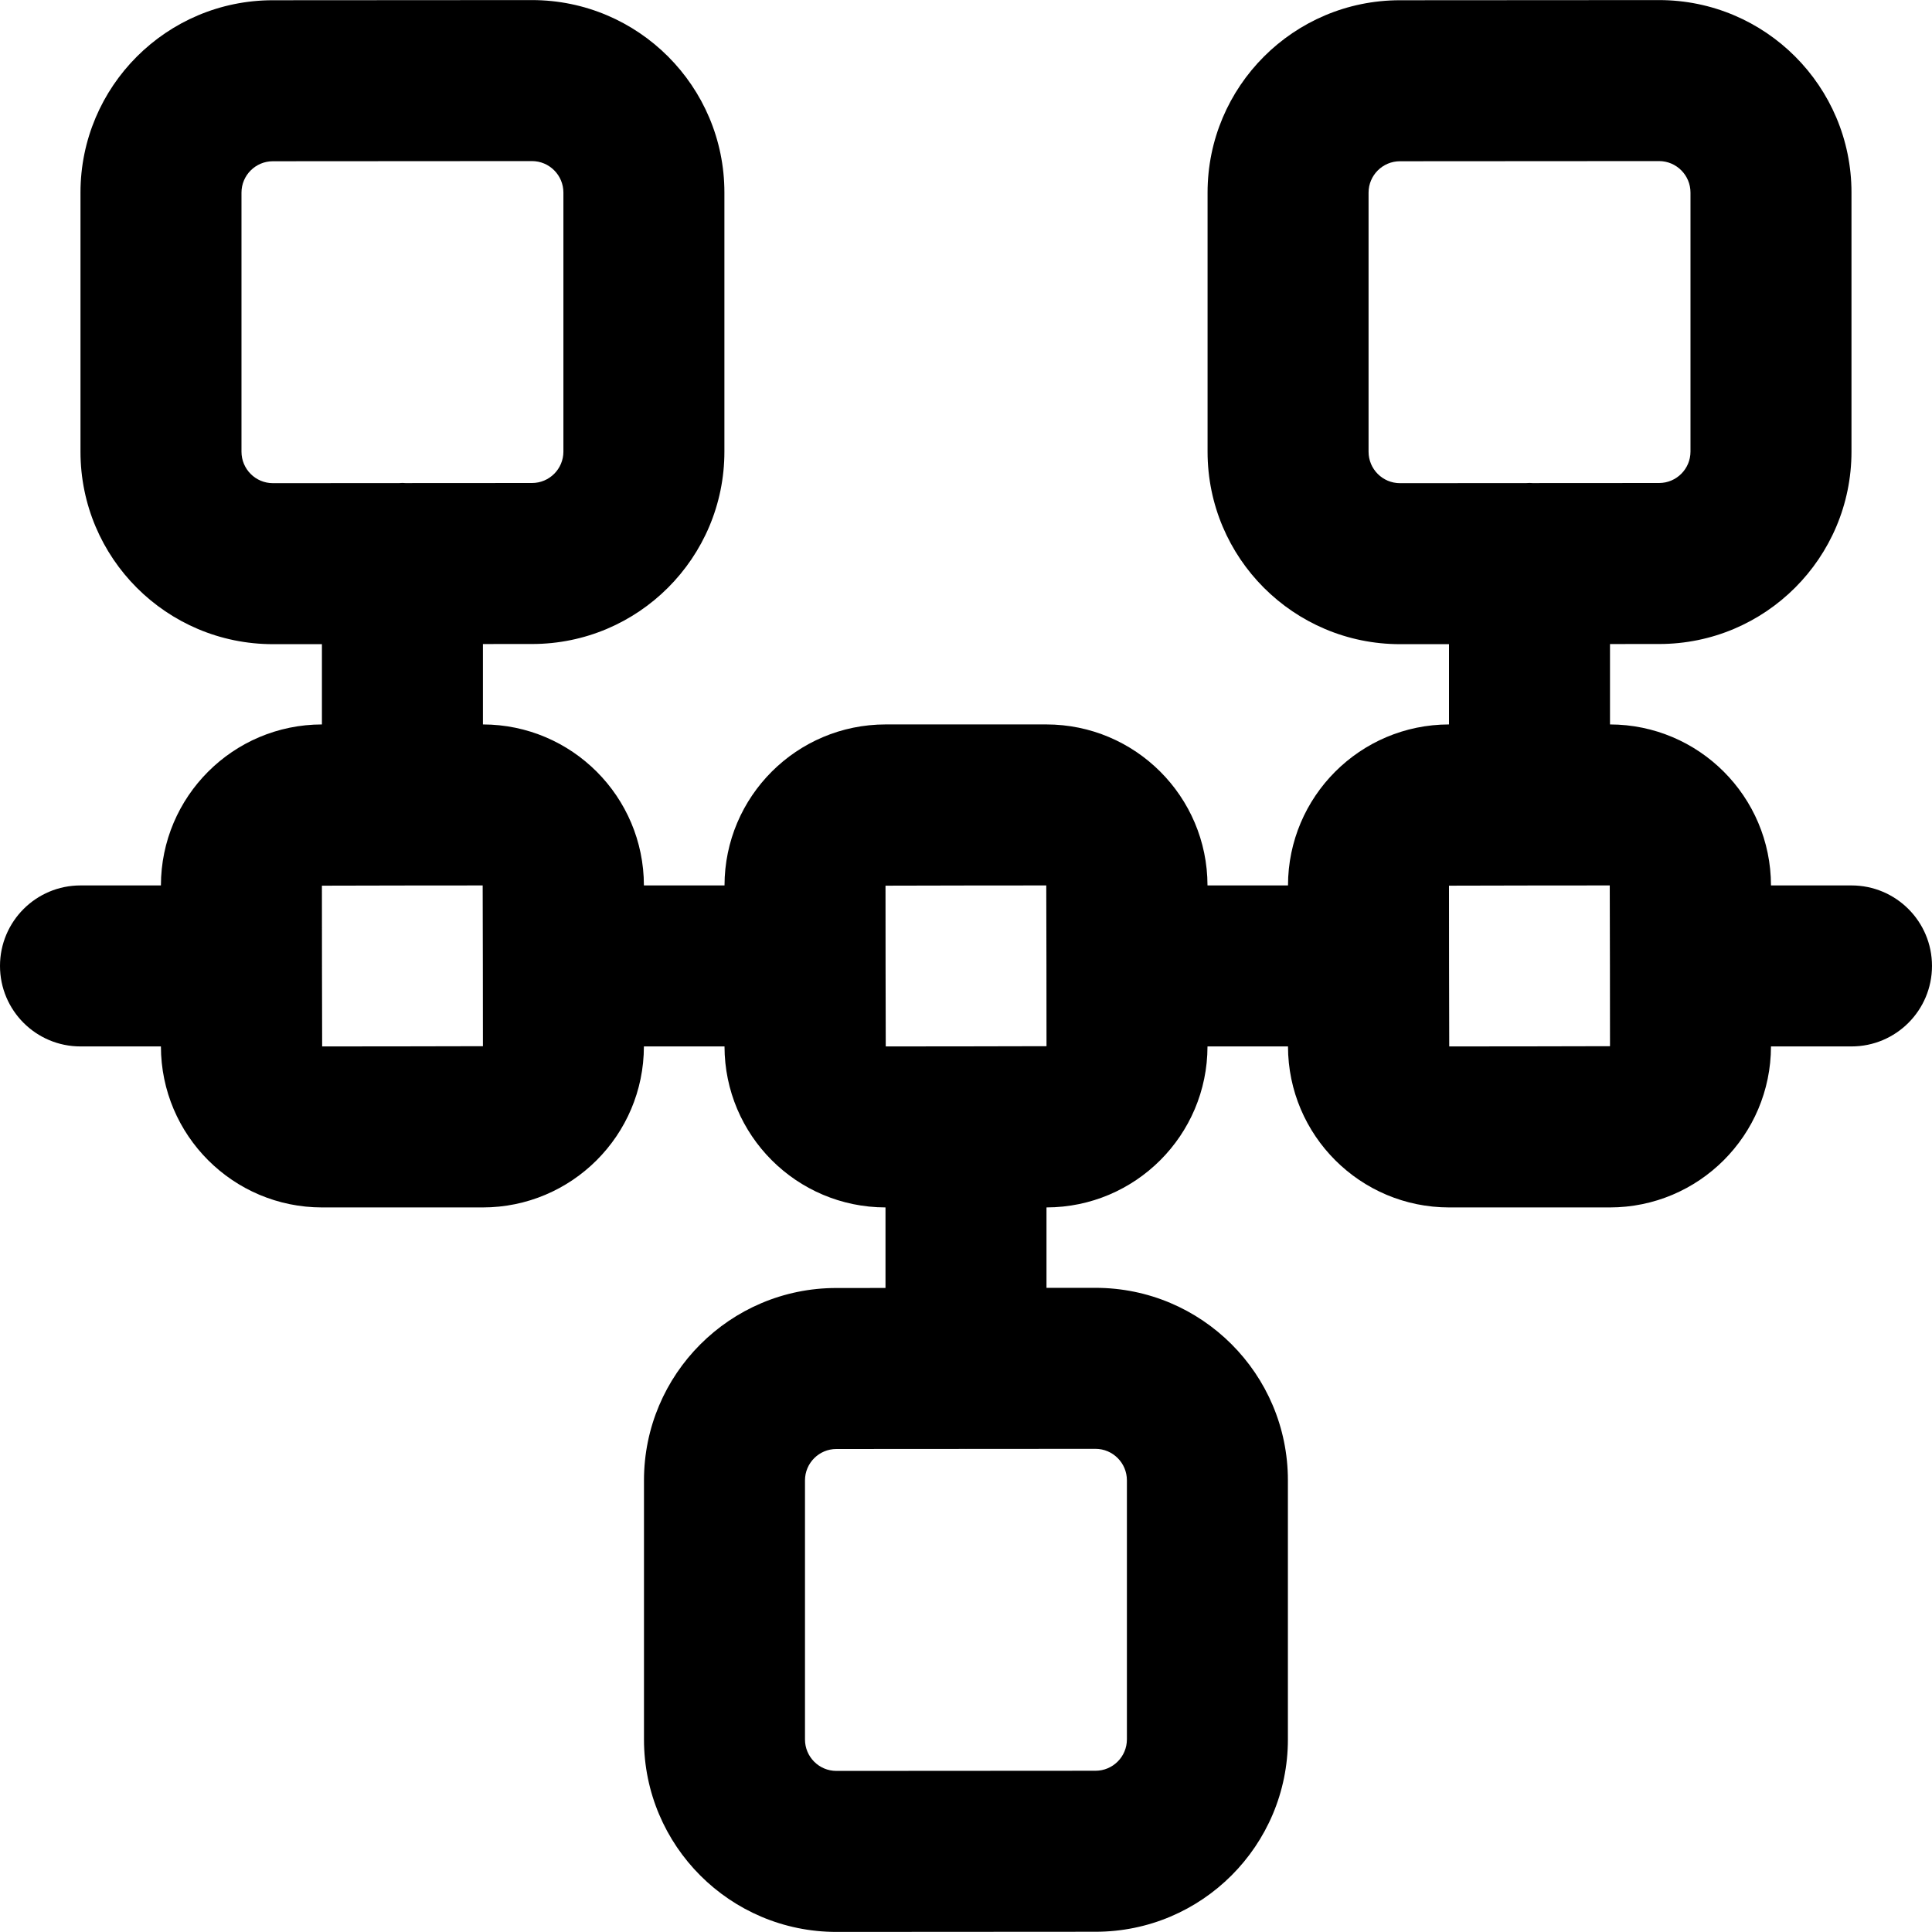
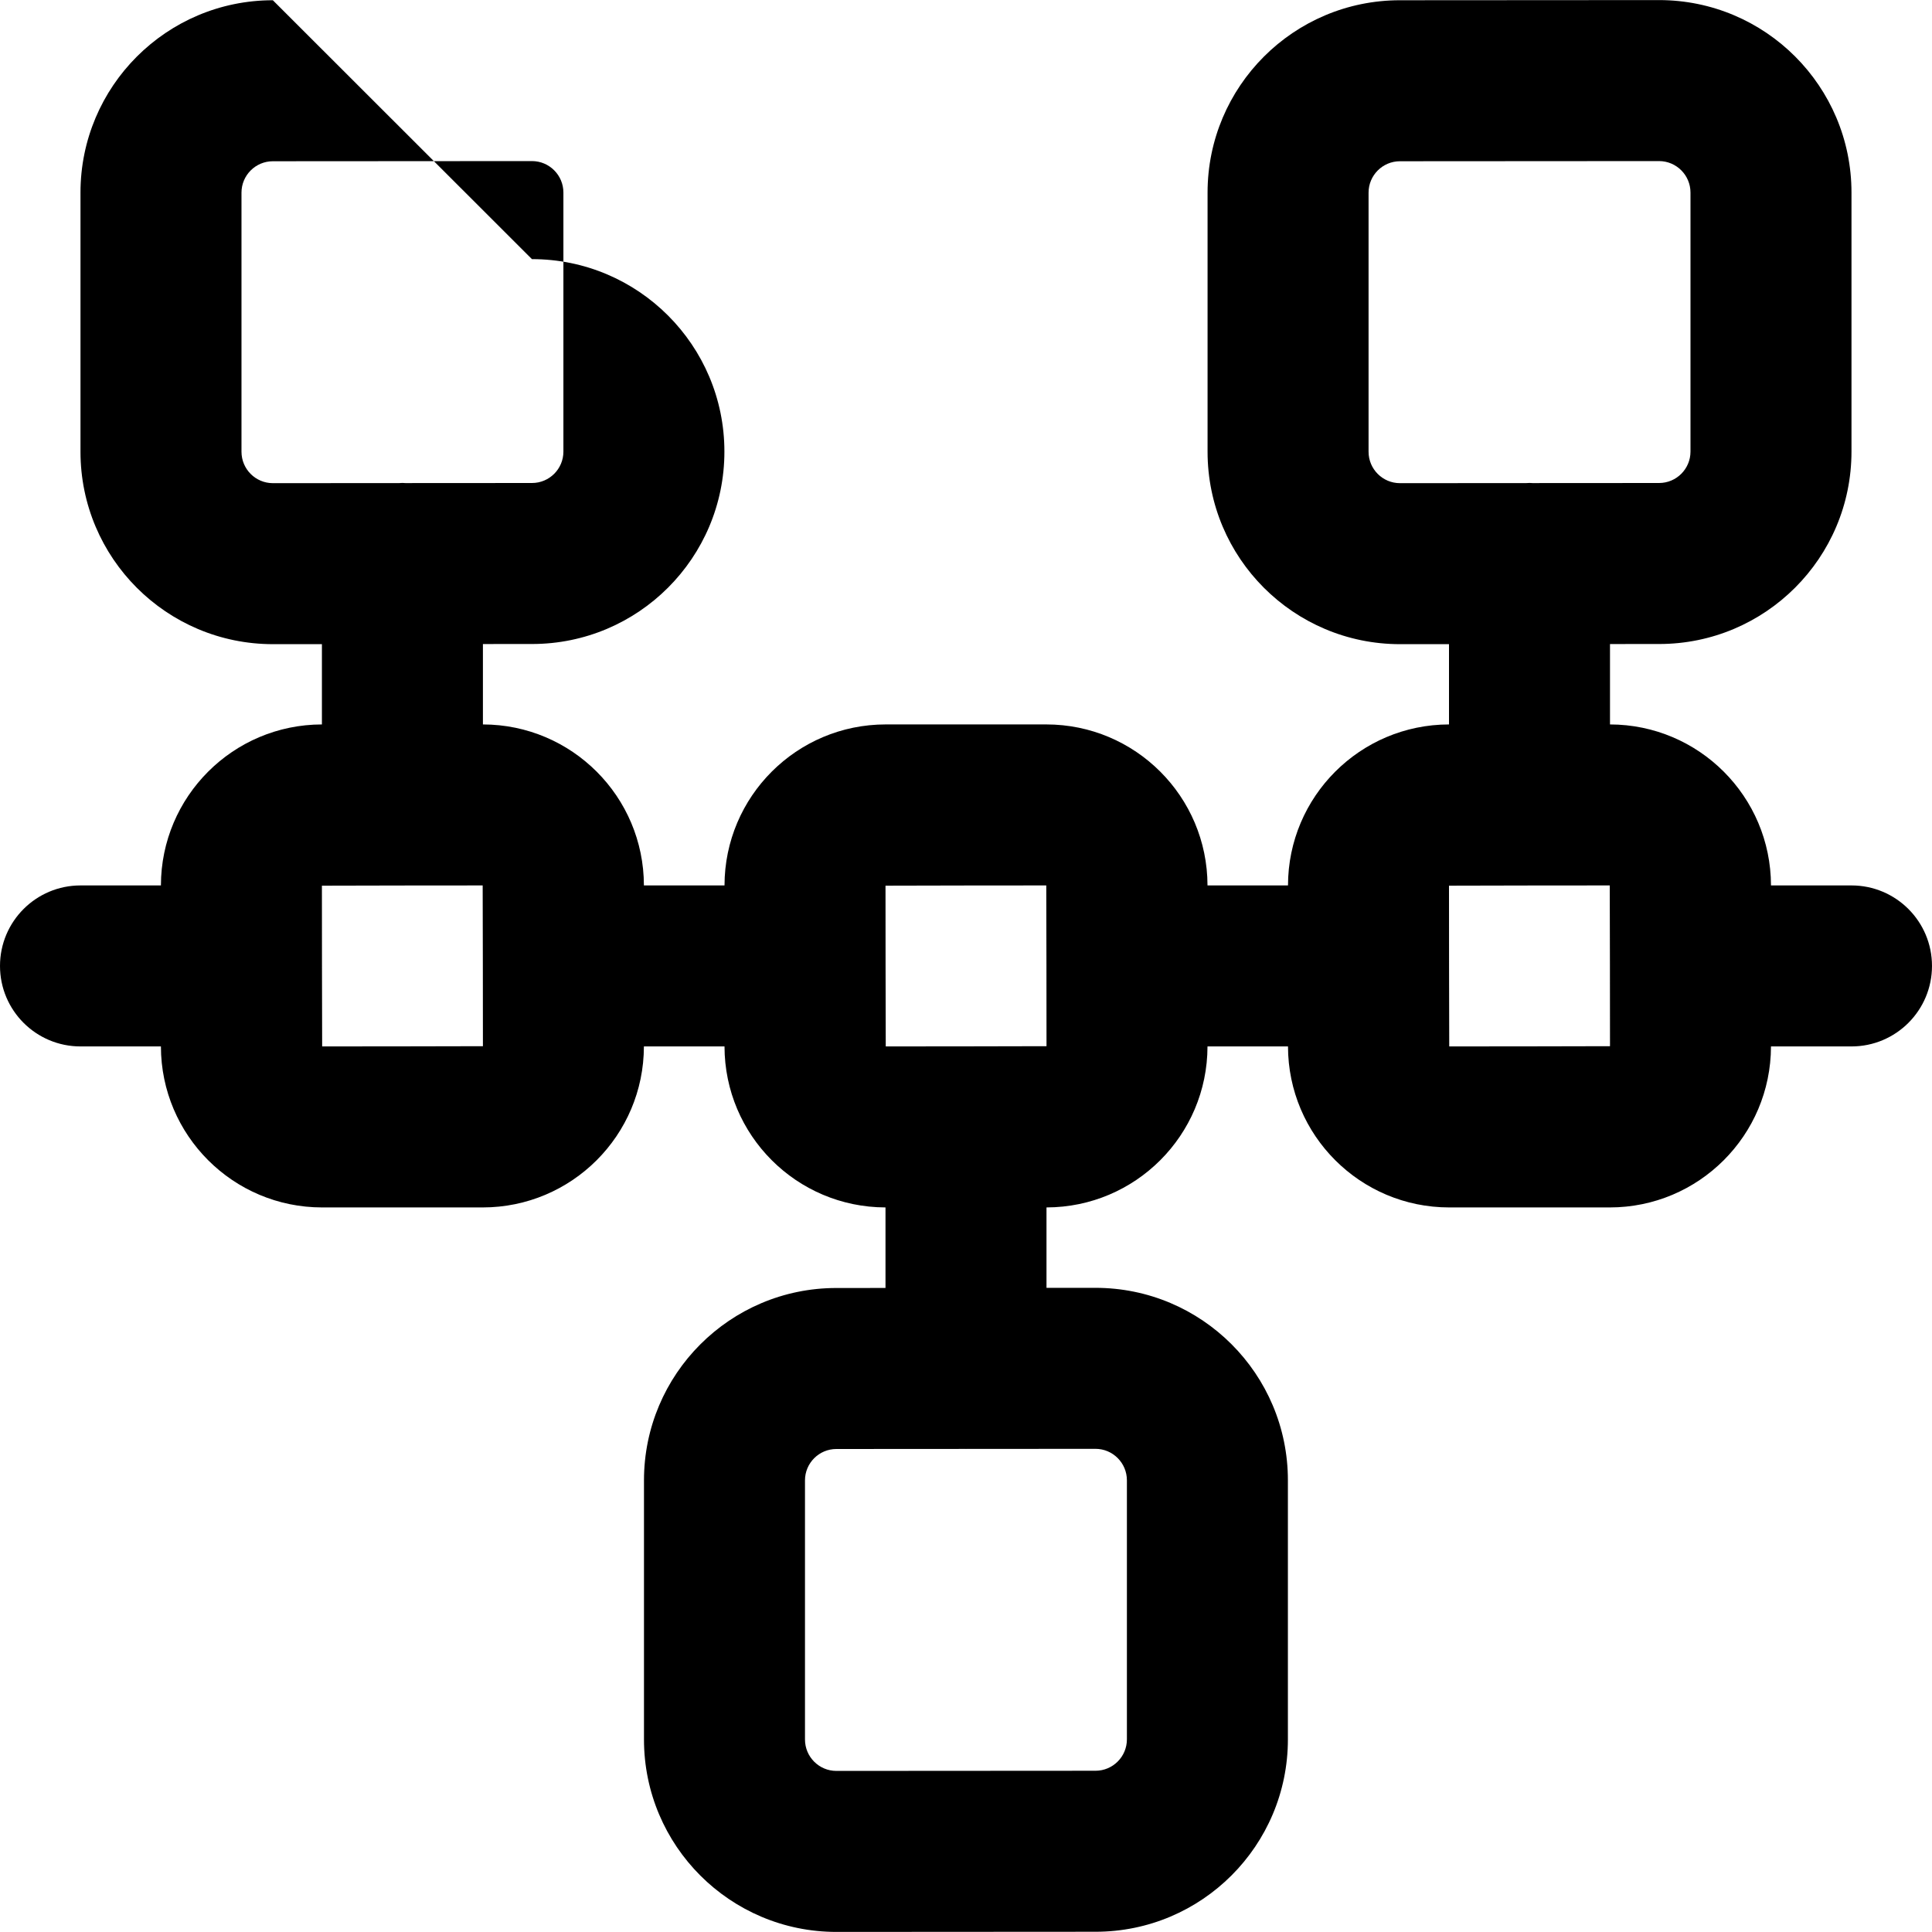
<svg xmlns="http://www.w3.org/2000/svg" fill="#000000" height="800px" width="800px" version="1.1" id="Layer_1" viewBox="0 0 512 512" xml:space="preserve">
  <g>
    <g>
-       <path d="M490.667,234.649H469.33c-0.035-23.549-19.114-42.629-42.663-42.665v-21.308l13.022-0.008    c28.148,0,50.973-22.837,50.973-50.987V51.03c0-28.166-22.842-51.008-51.008-51.008l-68.658,0.043    c-28.158,0.004-50.979,22.839-50.979,50.987v68.651c0,28.182,22.837,51.008,51.008,51.008L384,170.702v21.281    c-23.551,0.034-42.633,19.115-42.667,42.665h-21.332c-0.035-23.571-19.15-42.667-42.729-42.667h-42.539    c-23.579,0-42.694,19.095-42.729,42.667h-21.362c-0.035-23.549-19.114-42.629-42.663-42.665v-21.308l13.022-0.008    c28.148,0,50.973-22.837,50.973-50.987V51.03c0-28.166-22.842-51.008-51.008-51.008L72.308,0.065    C44.151,0.069,21.329,22.904,21.329,51.052v68.651c0,28.182,22.837,51.008,51.008,51.008l12.975-0.008v21.281    c-23.551,0.034-42.633,19.115-42.667,42.665H21.333C9.551,234.649,0,244.2,0,255.982s9.551,21.333,21.333,21.333h21.311    c0.035,23.571,19.15,42.667,42.729,42.667h42.539c23.579,0,42.694-19.095,42.729-42.667h21.362    c0.035,23.549,19.114,42.629,42.663,42.665v21.344l-13.025,0.008c-28.158,0.004-50.979,22.839-50.979,50.987v68.651    c0,28.182,22.837,51.008,51.008,51.008l68.664-0.043c28.148,0,50.973-22.837,50.973-50.987v-68.651    c0-28.166-22.842-51.008-51.008-51.008l-12.966,0.008V319.98c23.551-0.034,42.633-19.115,42.667-42.665h21.332    c0.035,23.571,19.15,42.667,42.729,42.667h42.539c23.579,0,42.694-19.095,42.729-42.667h21.337    c11.782,0,21.333-9.551,21.333-21.333S502.449,234.649,490.667,234.649z M371.012,128.044c-4.598,0-8.328-3.728-8.328-8.341    V51.052c0-4.59,3.728-8.32,8.32-8.32l68.664-0.043c4.589,0,8.328,3.739,8.328,8.341v68.651c0,4.59-3.728,8.32-8.32,8.32    l-33.549,0.021c-0.265-0.01-0.526-0.04-0.793-0.04c-0.275,0-0.541,0.031-0.813,0.041L371.012,128.044z M72.324,128.044    c-4.598,0-8.328-3.728-8.328-8.341V51.052c0-4.59,3.728-8.32,8.32-8.32l68.664-0.043c4.589,0,8.328,3.739,8.328,8.341v68.651    c0,4.59-3.728,8.32-8.32,8.32l-33.549,0.021c-0.265-0.01-0.526-0.04-0.793-0.04c-0.275,0-0.541,0.031-0.813,0.041L72.324,128.044z     M85.374,277.315c-0.018,0-0.034-10.605-0.046-21.233c0-0.034,0.005-0.066,0.005-0.1c0-0.035-0.005-0.069-0.005-0.104    c-0.011-10.605-0.018-21.165-0.018-21.165c0-0.037,42.603-0.064,42.603-0.064c0.037,0,0.064,42.603,0.064,42.603    C127.977,277.288,85.374,277.315,85.374,277.315z M290.313,383.956c4.589,0,8.328,3.739,8.328,8.341v68.651    c0,4.59-3.728,8.32-8.32,8.32l-68.664,0.043c-4.598,0-8.328-3.728-8.328-8.341v-68.651c0-4.59,3.728-8.32,8.32-8.32l34.268-0.021    c0.028,0,0.055,0.004,0.083,0.004c0.029,0,0.057-0.004,0.086-0.004L290.313,383.956z M234.733,277.315    c-0.037,0-0.064-42.603-0.064-42.603c0-0.037,42.603-0.064,42.603-0.064c0.037,0,0.064,42.603,0.064,42.603    C277.335,277.288,234.733,277.315,234.733,277.315z M384.062,277.315c-0.037,0-0.064-42.603-0.064-42.603    c0-0.037,42.603-0.064,42.603-0.064c0.037,0,0.064,42.603,0.064,42.603C426.665,277.288,384.062,277.315,384.062,277.315z" />
+       <path d="M490.667,234.649H469.33c-0.035-23.549-19.114-42.629-42.663-42.665v-21.308l13.022-0.008    c28.148,0,50.973-22.837,50.973-50.987V51.03c0-28.166-22.842-51.008-51.008-51.008l-68.658,0.043    c-28.158,0.004-50.979,22.839-50.979,50.987v68.651c0,28.182,22.837,51.008,51.008,51.008L384,170.702v21.281    c-23.551,0.034-42.633,19.115-42.667,42.665h-21.332c-0.035-23.571-19.15-42.667-42.729-42.667h-42.539    c-23.579,0-42.694,19.095-42.729,42.667h-21.362c-0.035-23.549-19.114-42.629-42.663-42.665v-21.308l13.022-0.008    c28.148,0,50.973-22.837,50.973-50.987c0-28.166-22.842-51.008-51.008-51.008L72.308,0.065    C44.151,0.069,21.329,22.904,21.329,51.052v68.651c0,28.182,22.837,51.008,51.008,51.008l12.975-0.008v21.281    c-23.551,0.034-42.633,19.115-42.667,42.665H21.333C9.551,234.649,0,244.2,0,255.982s9.551,21.333,21.333,21.333h21.311    c0.035,23.571,19.15,42.667,42.729,42.667h42.539c23.579,0,42.694-19.095,42.729-42.667h21.362    c0.035,23.549,19.114,42.629,42.663,42.665v21.344l-13.025,0.008c-28.158,0.004-50.979,22.839-50.979,50.987v68.651    c0,28.182,22.837,51.008,51.008,51.008l68.664-0.043c28.148,0,50.973-22.837,50.973-50.987v-68.651    c0-28.166-22.842-51.008-51.008-51.008l-12.966,0.008V319.98c23.551-0.034,42.633-19.115,42.667-42.665h21.332    c0.035,23.571,19.15,42.667,42.729,42.667h42.539c23.579,0,42.694-19.095,42.729-42.667h21.337    c11.782,0,21.333-9.551,21.333-21.333S502.449,234.649,490.667,234.649z M371.012,128.044c-4.598,0-8.328-3.728-8.328-8.341    V51.052c0-4.59,3.728-8.32,8.32-8.32l68.664-0.043c4.589,0,8.328,3.739,8.328,8.341v68.651c0,4.59-3.728,8.32-8.32,8.32    l-33.549,0.021c-0.265-0.01-0.526-0.04-0.793-0.04c-0.275,0-0.541,0.031-0.813,0.041L371.012,128.044z M72.324,128.044    c-4.598,0-8.328-3.728-8.328-8.341V51.052c0-4.59,3.728-8.32,8.32-8.32l68.664-0.043c4.589,0,8.328,3.739,8.328,8.341v68.651    c0,4.59-3.728,8.32-8.32,8.32l-33.549,0.021c-0.265-0.01-0.526-0.04-0.793-0.04c-0.275,0-0.541,0.031-0.813,0.041L72.324,128.044z     M85.374,277.315c-0.018,0-0.034-10.605-0.046-21.233c0-0.034,0.005-0.066,0.005-0.1c0-0.035-0.005-0.069-0.005-0.104    c-0.011-10.605-0.018-21.165-0.018-21.165c0-0.037,42.603-0.064,42.603-0.064c0.037,0,0.064,42.603,0.064,42.603    C127.977,277.288,85.374,277.315,85.374,277.315z M290.313,383.956c4.589,0,8.328,3.739,8.328,8.341v68.651    c0,4.59-3.728,8.32-8.32,8.32l-68.664,0.043c-4.598,0-8.328-3.728-8.328-8.341v-68.651c0-4.59,3.728-8.32,8.32-8.32l34.268-0.021    c0.028,0,0.055,0.004,0.083,0.004c0.029,0,0.057-0.004,0.086-0.004L290.313,383.956z M234.733,277.315    c-0.037,0-0.064-42.603-0.064-42.603c0-0.037,42.603-0.064,42.603-0.064c0.037,0,0.064,42.603,0.064,42.603    C277.335,277.288,234.733,277.315,234.733,277.315z M384.062,277.315c-0.037,0-0.064-42.603-0.064-42.603    c0-0.037,42.603-0.064,42.603-0.064c0.037,0,0.064,42.603,0.064,42.603C426.665,277.288,384.062,277.315,384.062,277.315z" />
    </g>
  </g>
</svg>